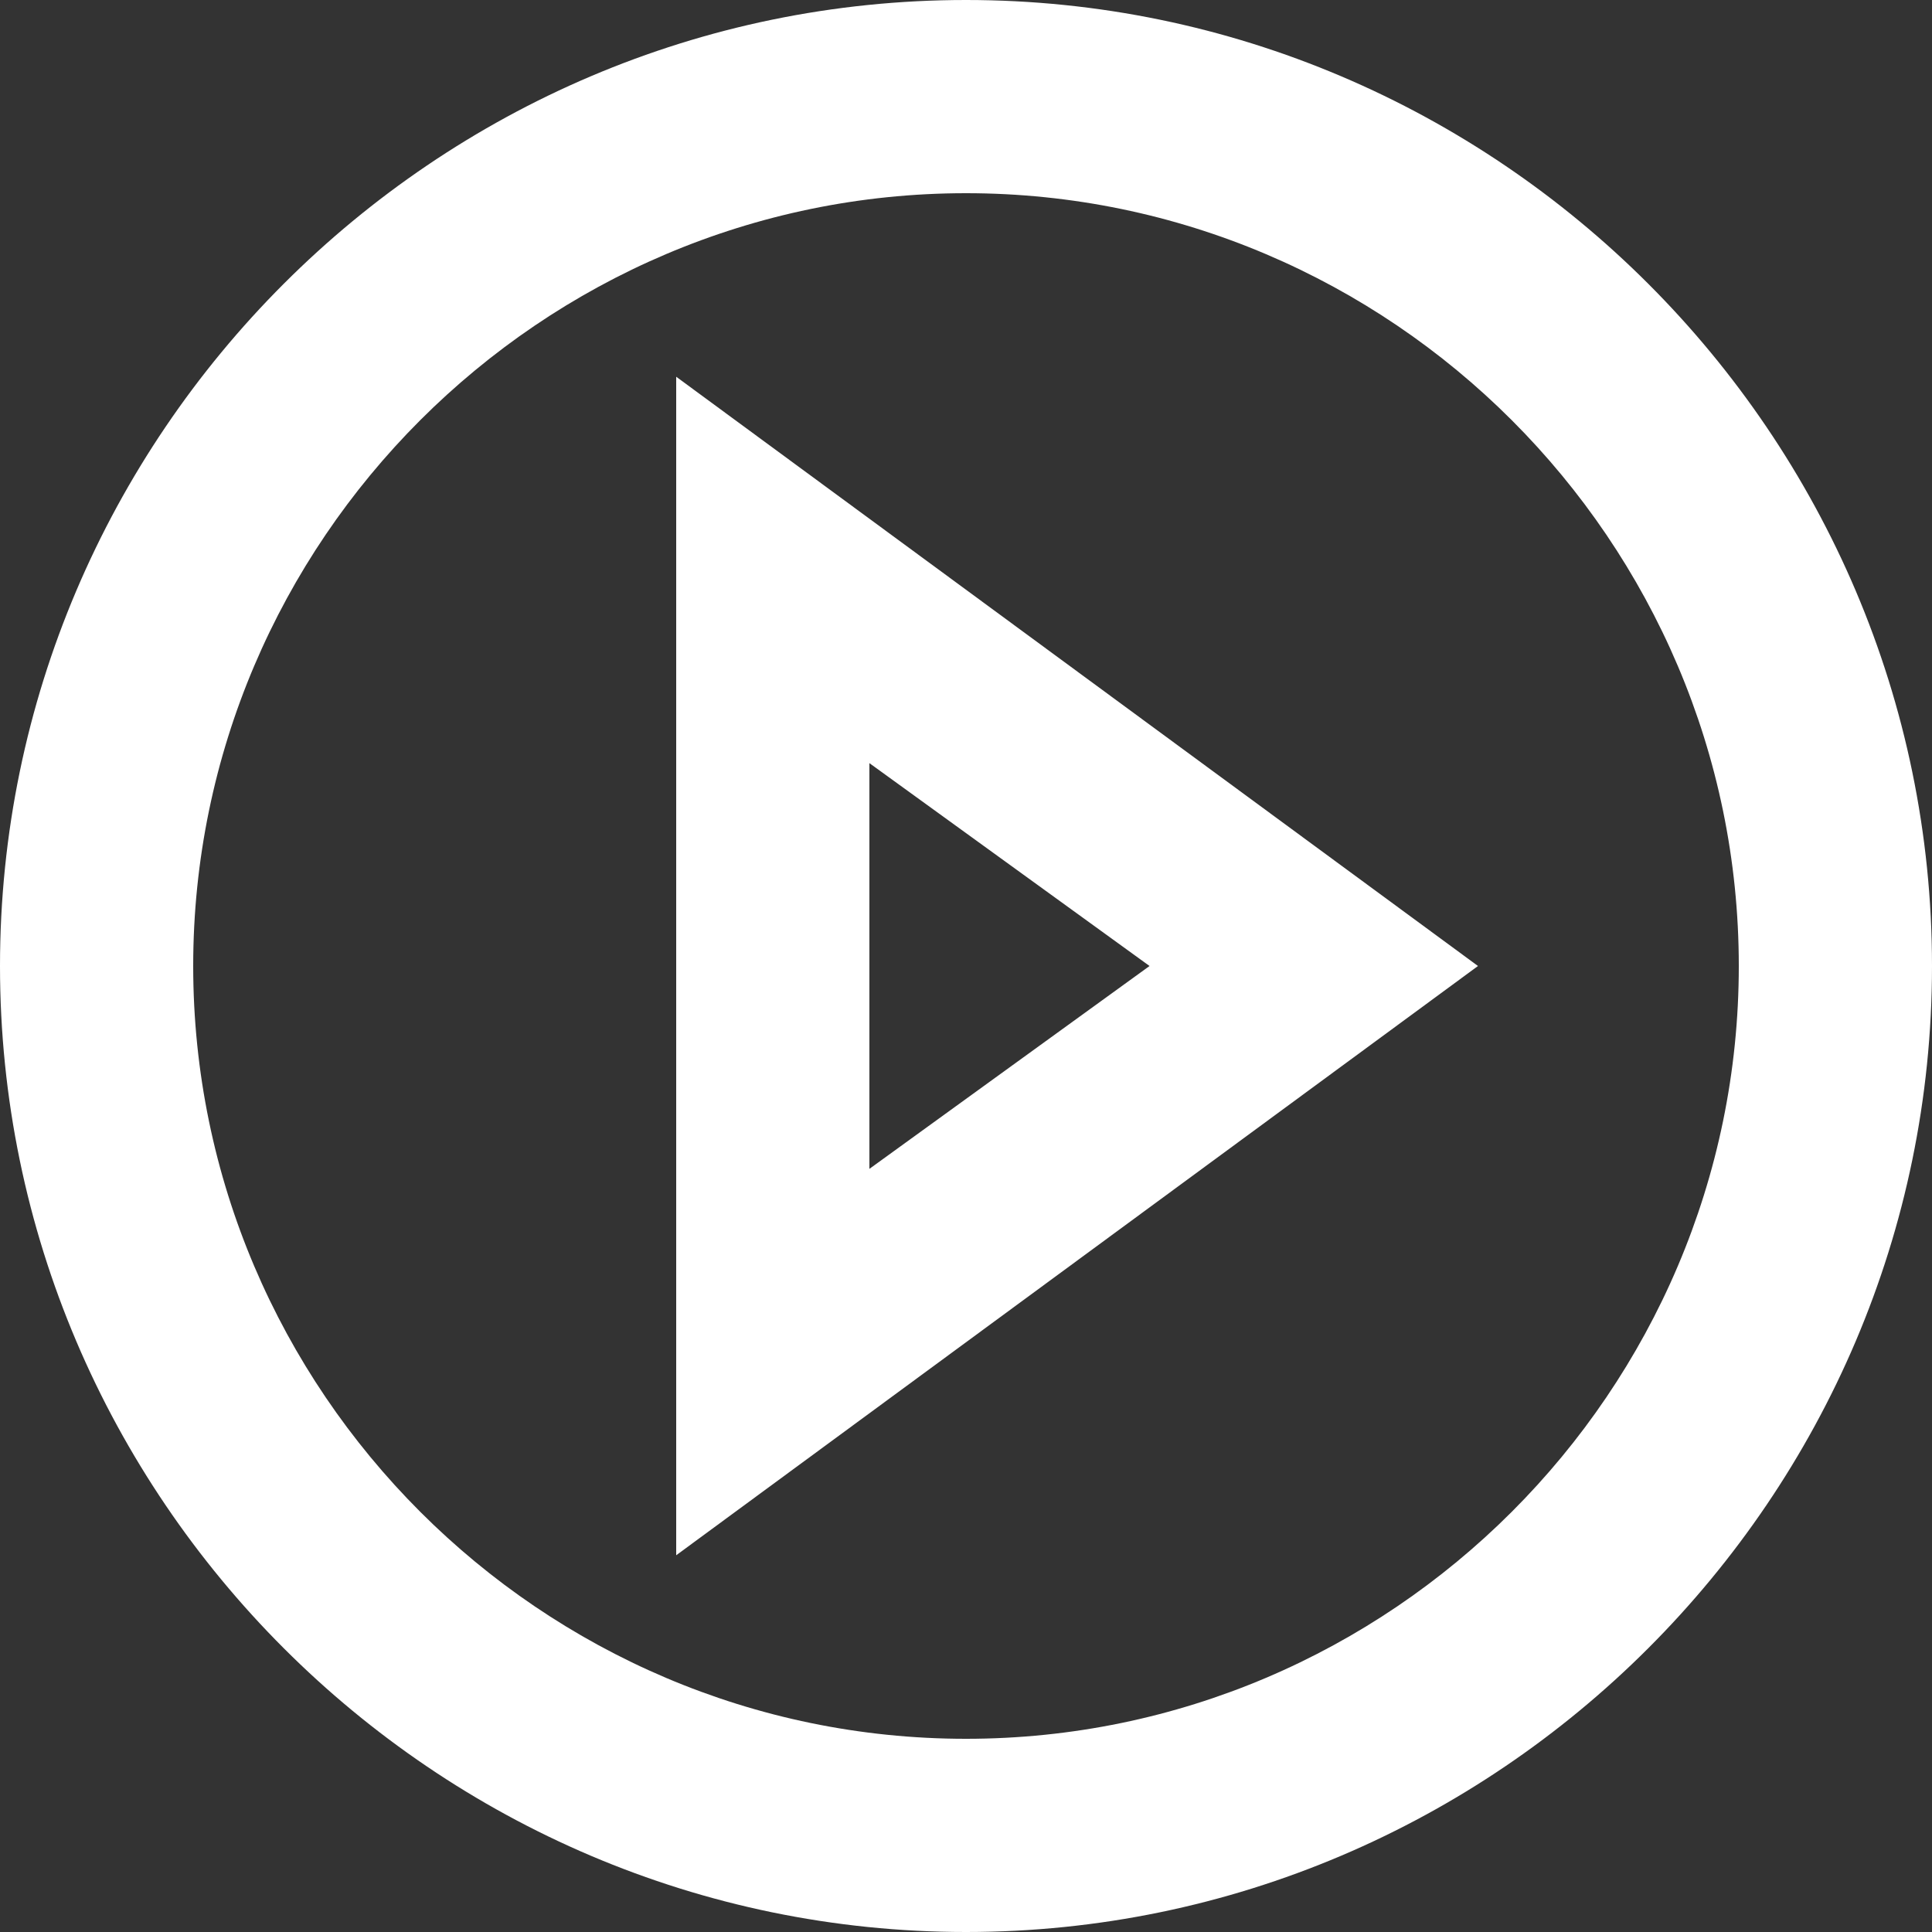
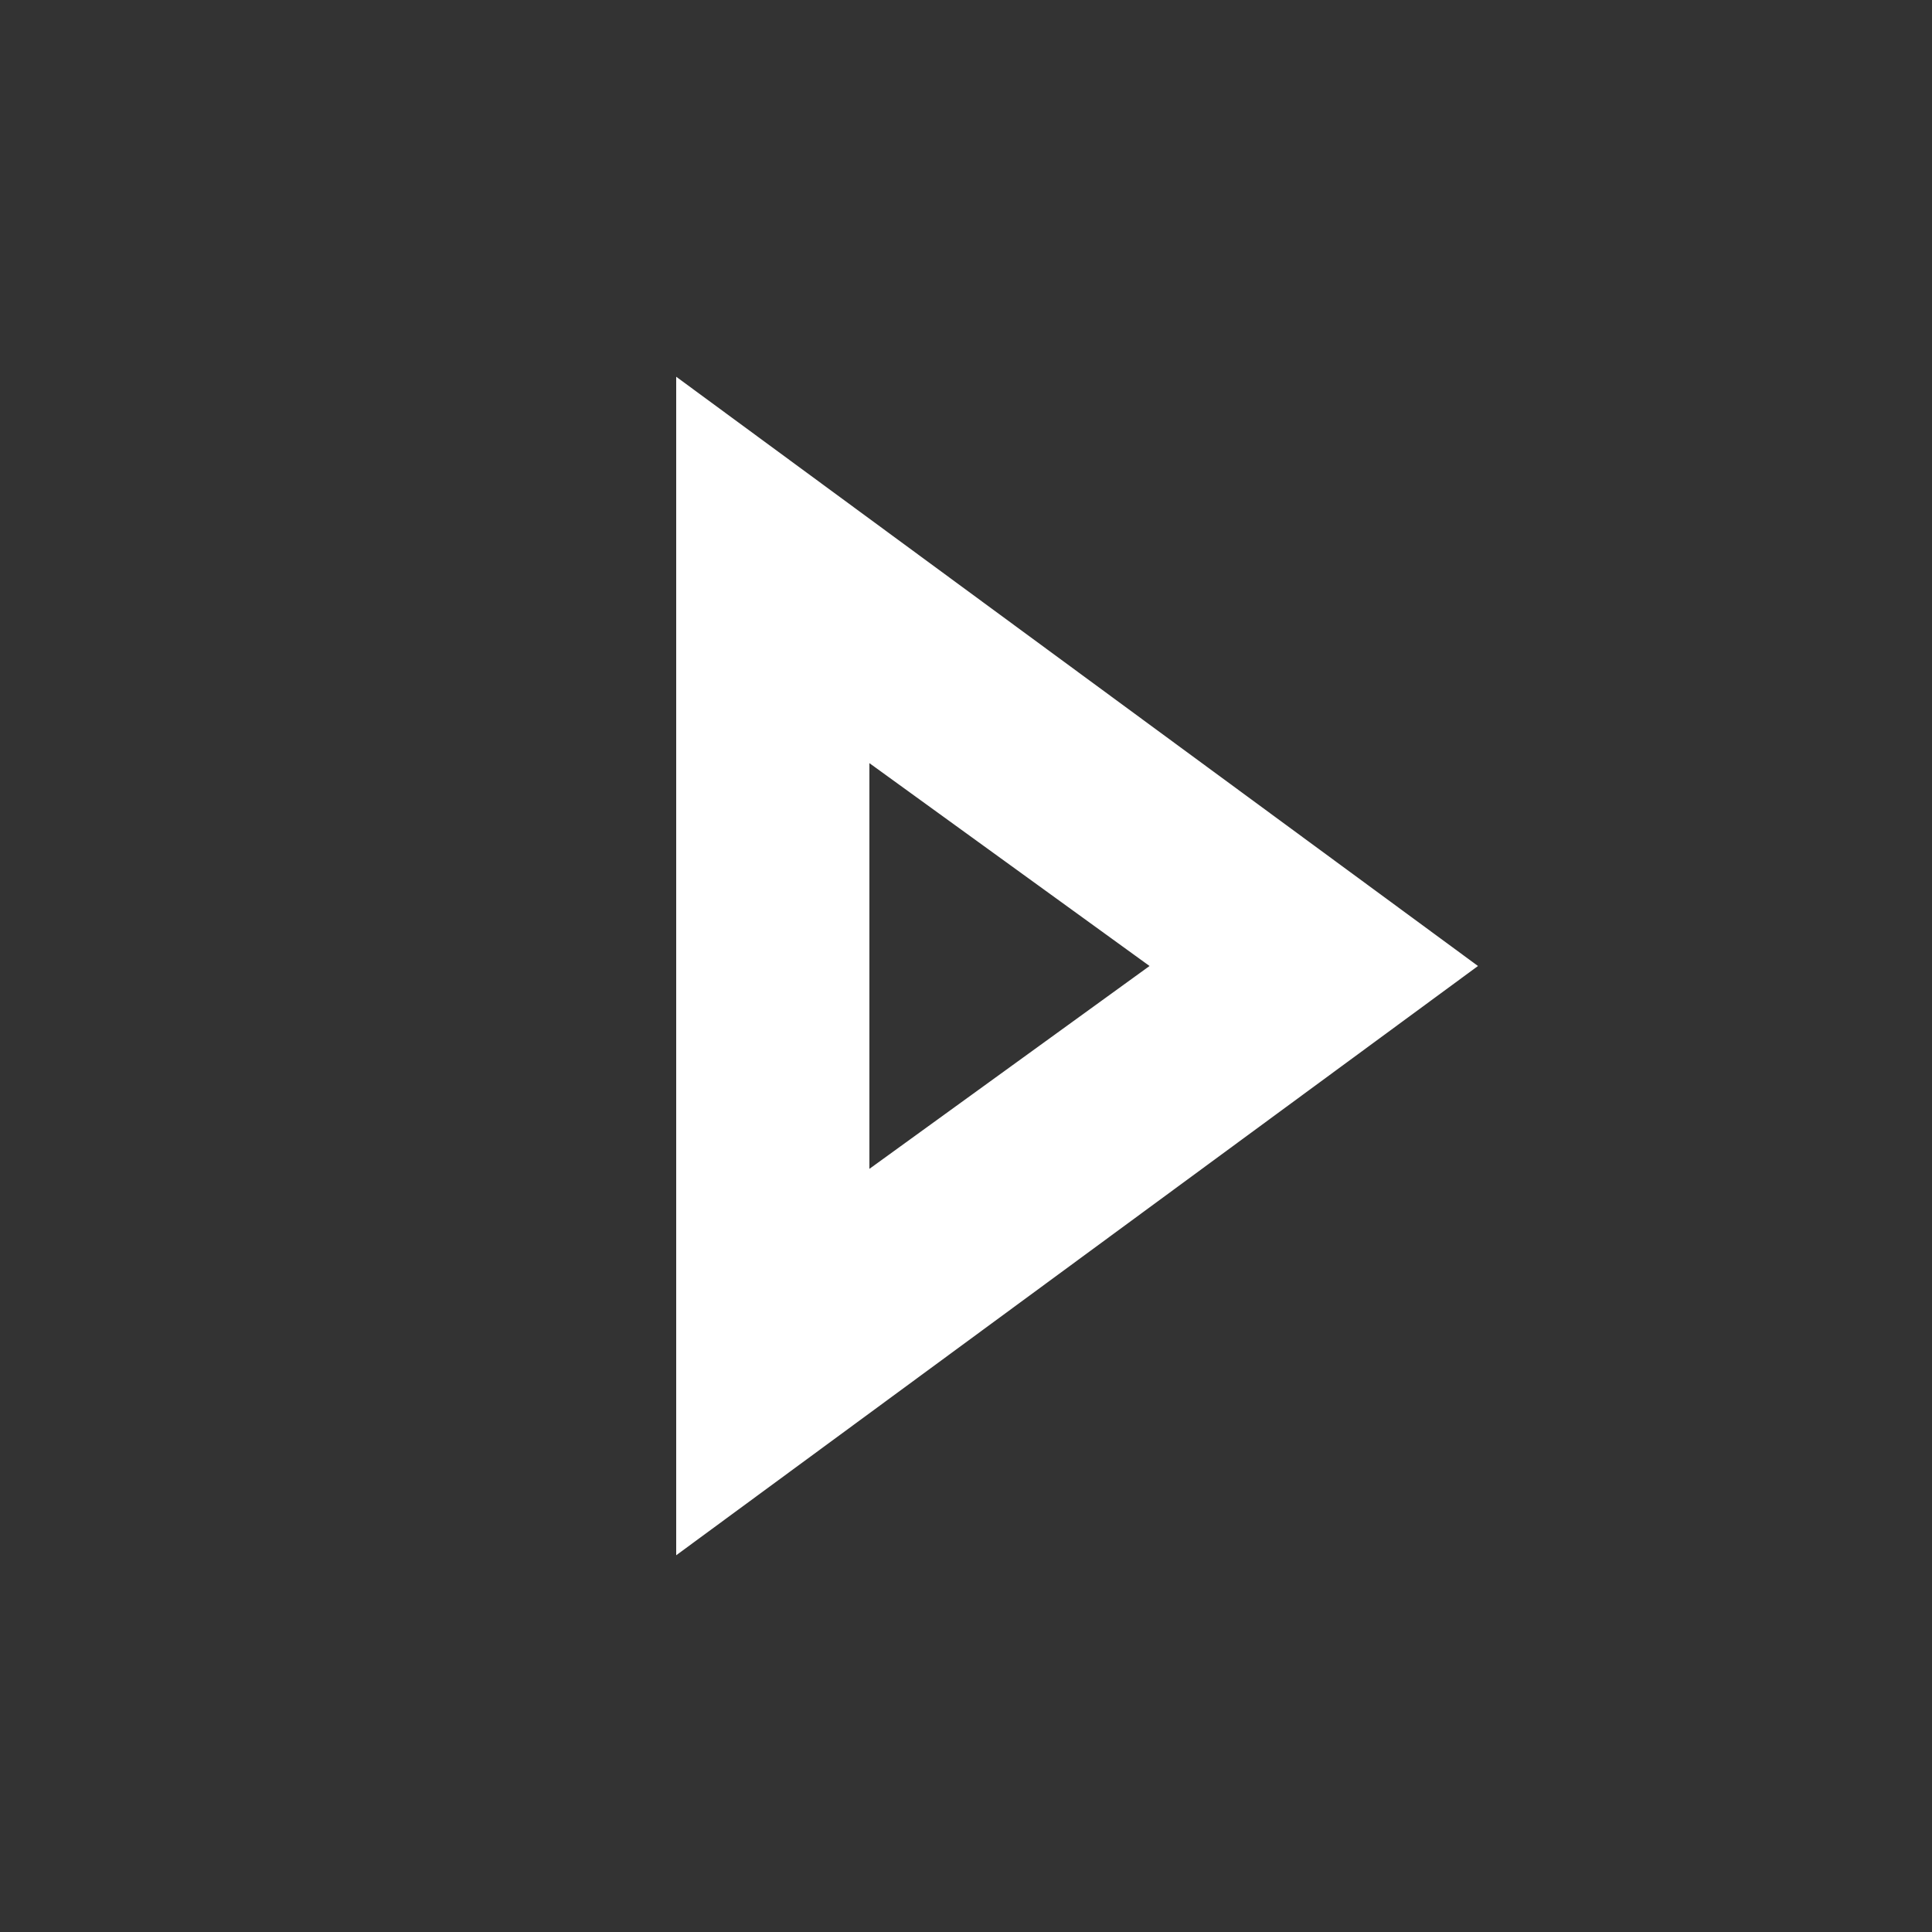
<svg xmlns="http://www.w3.org/2000/svg" version="1.1" x="0px" y="0px" viewBox="0 0 20 20" enable-background="new 0 0 20 20" xml:space="preserve">
  <rect x="0" y="0" width="20" height="20" fill="#333333" stroke="none" />
  <g>
    <path fill="#fff" d="M7,16.1l8.3-6.1L7,3.9V16.1z M9,7.9l2.9,2.1L9,12.1V7.9z" />
-     <path fill="#fff" d="M10,0C4.5,0,0,4.5,0,10c0,5.5,4.5,10,10,10c5.5,0,10-4.5,10-10C20,4.5,15.5,0,10,0z M10,18   c-4.4,0-8-3.6-8-8c0-4.4,3.6-8,8-8s8,3.6,8,8C18,14.4,14.4,18,10,18z" />
  </g>
</svg>